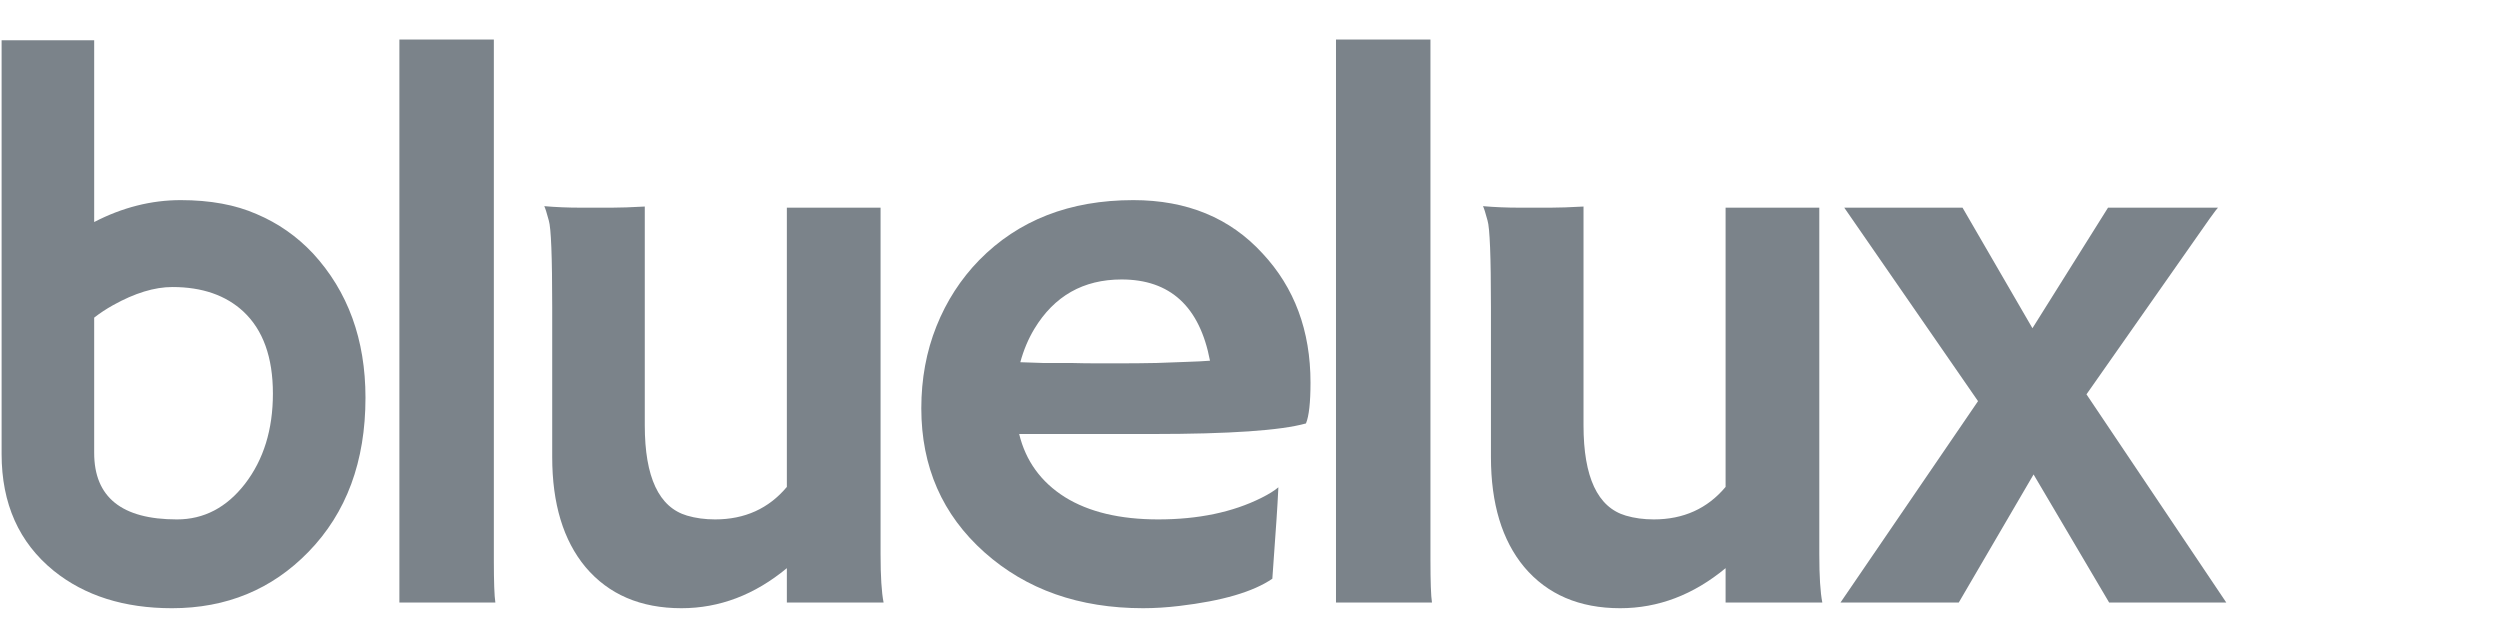
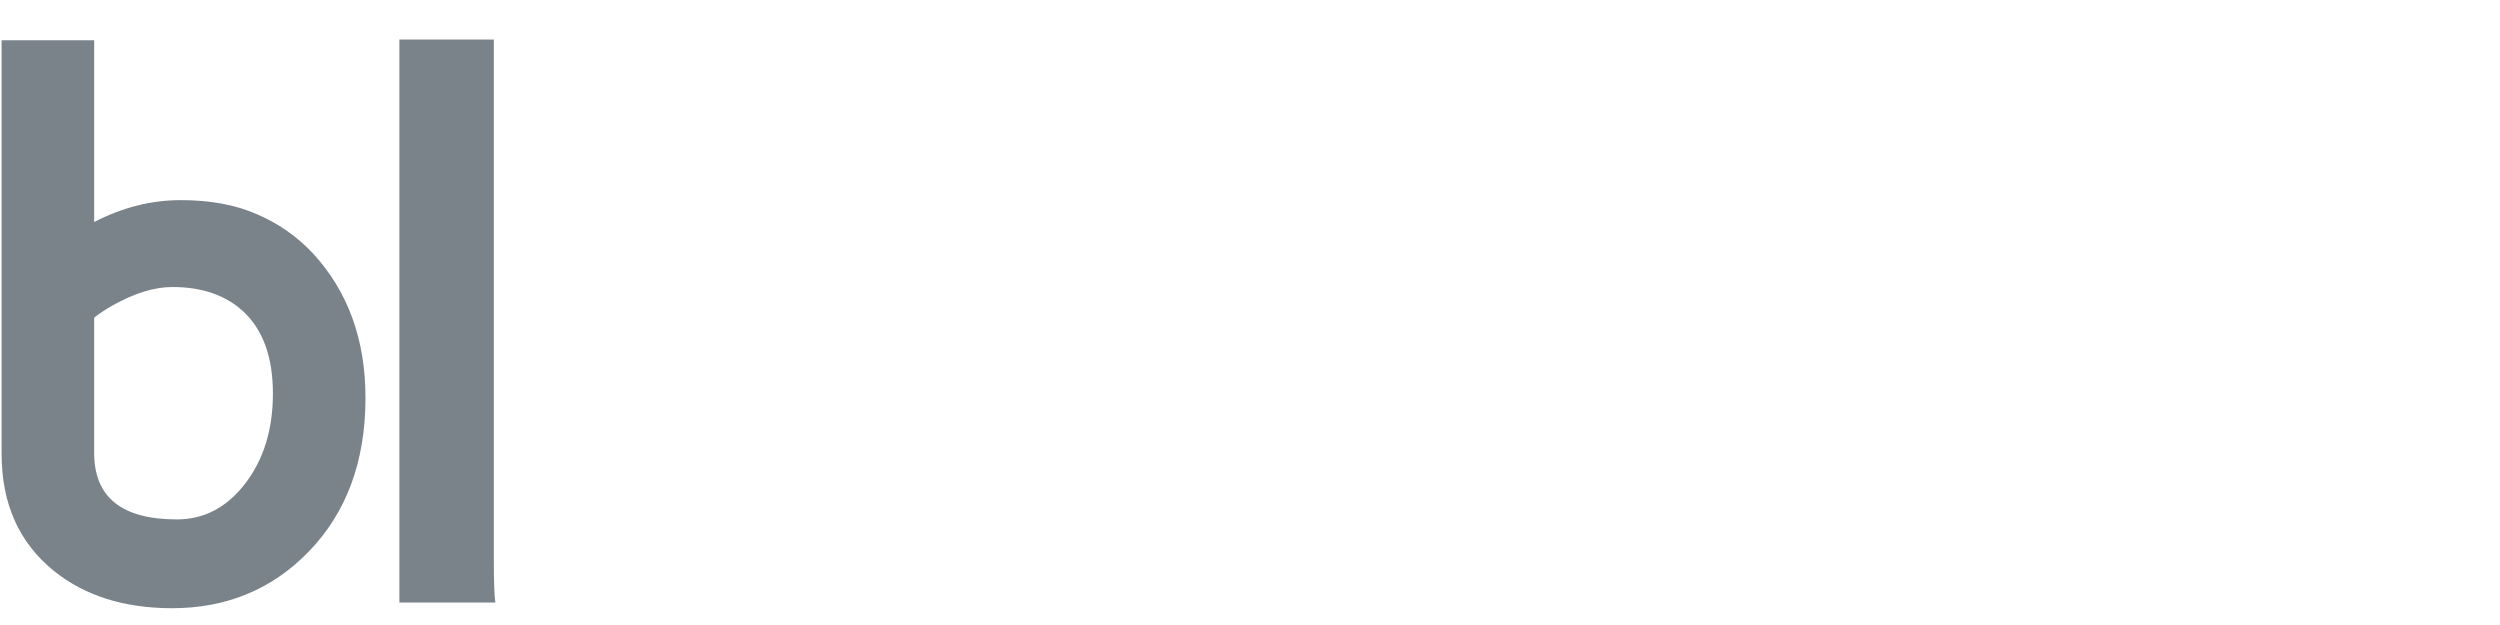
<svg xmlns="http://www.w3.org/2000/svg" version="1.1" width="256" height="64" id="svg2">
  <defs id="defs4" />
  <g transform="translate(0,-988.362)" id="layer1">
    <g transform="matrix(0.254,0,0,0.254,193.168,780.034)" id="g4239" style="fill:#7cbde8;fill-opacity:1">
      <g transform="translate(56.434,71.483)" id="g3051">
        <g id="text4468" style="font-size:311.98px;font-style:normal;font-variant:normal;font-weight:normal;font-stretch:normal;line-height:125%;letter-spacing:0px;word-spacing:0px;fill:#7b838a;fill-opacity:1;stroke:none;font-family:Roboto;-inkscape-font-specification:Roboto">
          <path d="m -778.968,838.219 c 11.374,-5.89 23.002,-8.835 34.885,-8.835 11.882,1.6e-4 22.088,1.879 30.619,5.636 8.632,3.656 16.198,8.937 22.698,15.843 14.116,15.335 21.174,34.732 21.174,58.192 -1.7e-4,25.694 -7.668,46.411 -23.002,62.152 -14.726,15.132 -33.057,22.698 -54.993,22.698 -19.296,0 -35.189,-5.027 -47.681,-15.081 -14.015,-11.374 -21.022,-27.065 -21.022,-47.071 l 0,-166.806 37.322,0 0,73.273 m 0,93.076 c -6e-5,17.874 11.12,26.811 33.361,26.811 10.866,3e-5 20.006,-4.773 27.42,-14.319 7.515,-9.749 11.273,-21.885 11.273,-36.408 -1.3e-4,-14.624 -3.961,-25.643 -11.882,-33.057 -7.109,-6.601 -16.655,-9.902 -28.639,-9.902 -7.211,1.3e-4 -15.183,2.437 -23.916,7.312 -2.742,1.523 -5.281,3.199 -7.617,5.027 l 0,54.536" id="path8077" style="letter-spacing:-11.543px;fill:#7b838a" />
          <path d="m -617.844,974.558 c -6e-5,8.734 0.203,14.421 0.609,17.061 l -38.693,0 0,-226.978 38.084,0 0,209.917" id="path8079" style="letter-spacing:-11.543px;fill:#7b838a" />
-           <path d="m -499.718,977.757 c -12.999,10.765 -27.166,16.147 -42.501,16.147 -16.452,0 -29.35,-5.535 -38.693,-16.604 -8.937,-10.765 -13.405,-25.541 -13.405,-44.329 l 0,-60.477 c -2e-5,-20.311 -0.457,-31.939 -1.371,-34.885 -0.812,-3.047 -1.422,-4.976 -1.828,-5.789 4.672,0.406 9.546,0.609 14.624,0.609 l 12.644,0 c 3.351,1.6e-4 7.769,-0.152 13.253,-0.457 l 0,88.202 c -6e-5,20.921 5.687,33.057 17.061,36.408 3.453,1.016 7.21,1.523 11.273,1.523 11.984,3e-5 21.631,-4.367 28.944,-13.101 l 0,-112.575 37.779,0 0,139.69 c -1.5e-4,8.937 0.406,15.437 1.219,19.499 l -38.998,0 0,-13.862" id="path8081" style="letter-spacing:-11.543px;fill:#7b838a" />
-           <path d="m -445.513,913.32 c -2e-5,-11.882 2.031,-22.901 6.093,-33.057 4.062,-10.155 9.8,-19.042 17.214,-26.658 15.843,-16.147 36.56,-24.221 62.152,-24.221 21.631,1.6e-4 38.997,7.16 52.098,21.479 12.897,13.812 19.346,31.178 19.346,52.098 -1.8e-4,8.023 -0.61,13.507 -1.828,16.452 -10.156,2.844 -30.822,4.265 -62,4.265 l -53.622,0 c 2.64,10.867 8.785,19.346 18.432,25.44 9.648,5.992 22.19,8.988 37.627,8.988 16.147,3e-5 30.01,-2.894 41.587,-8.683 3.047,-1.523 5.332,-2.945 6.855,-4.265 -0.203,4.265 -0.457,8.632 -0.762,13.101 l -1.676,23.764 c -7.718,5.281 -20.21,8.937 -37.474,10.968 -5.078,0.609 -9.953,0.914 -14.624,0.914 -25.795,0 -47.122,-7.515 -63.98,-22.545 -16.96,-15.132 -25.44,-34.478 -25.44,-58.039 m 116.383,-19.194 c -4.164,-21.834 -16.046,-32.752 -35.646,-32.752 -15.437,1.3e-4 -27.166,6.652 -35.189,19.956 -2.437,4.062 -4.316,8.531 -5.636,13.405 2.437,0.102 5.433,0.203 8.988,0.305 l 11.273,0 c 3.757,0.102 7.363,0.152 10.816,0.152 l 8.683,0 c 5.179,10e-5 10.257,-0.051 15.233,-0.152 l 12.491,-0.457 c 3.351,-0.101 6.347,-0.254 8.988,-0.457" id="path8083" style="letter-spacing:-11.543px;fill:#7b838a" />
-           <path d="m -240.252,974.558 c -6e-5,8.734 0.203,14.421 0.609,17.061 l -38.693,0 0,-226.978 38.084,0 0,209.917" id="path8085" style="letter-spacing:-19.031px;fill:#7b838a" />
-           <path d="m -121.268,977.757 c -12.999,10.765 -27.166,16.147 -42.501,16.147 -16.452,0 -29.35,-5.535 -38.693,-16.604 -8.937,-10.765 -13.405,-25.541 -13.405,-44.329 l 0,-60.477 c -2e-5,-20.311 -0.457,-31.939 -1.371,-34.885 -0.812,-3.047 -1.422,-4.976 -1.828,-5.789 4.672,0.406 9.546,0.609 14.624,0.609 l 12.644,0 c 3.351,1.6e-4 7.769,-0.152 13.253,-0.457 l 0,88.202 c -6e-5,20.921 5.687,33.057 17.061,36.408 3.453,1.016 7.21,1.523 11.273,1.523 11.984,3e-5 21.631,-4.367 28.944,-13.101 l 0,-112.575 37.779,0 0,139.69 c -1.56e-4,8.937 0.406,15.437 1.219,19.499 l -38.998,0 0,-13.862" id="path8087" style="letter-spacing:-19.031px;fill:#7b838a" />
-           <path d="m -19.498,910.426 -53.926,-77.995 47.681,0 28.182,48.595 30.467,-48.595 44.329,0 c -0.102,1.6e-4 -1.219,1.473 -3.351,4.418 l -49.661,70.835 56.364,83.936 -47.224,0 -30.467,-51.641 -30.162,51.641 -47.681,0 55.45,-81.194" id="path8089" style="letter-spacing:-19.031px;fill:#7b838a" />
        </g>
      </g>
    </g>
  </g>
</svg>